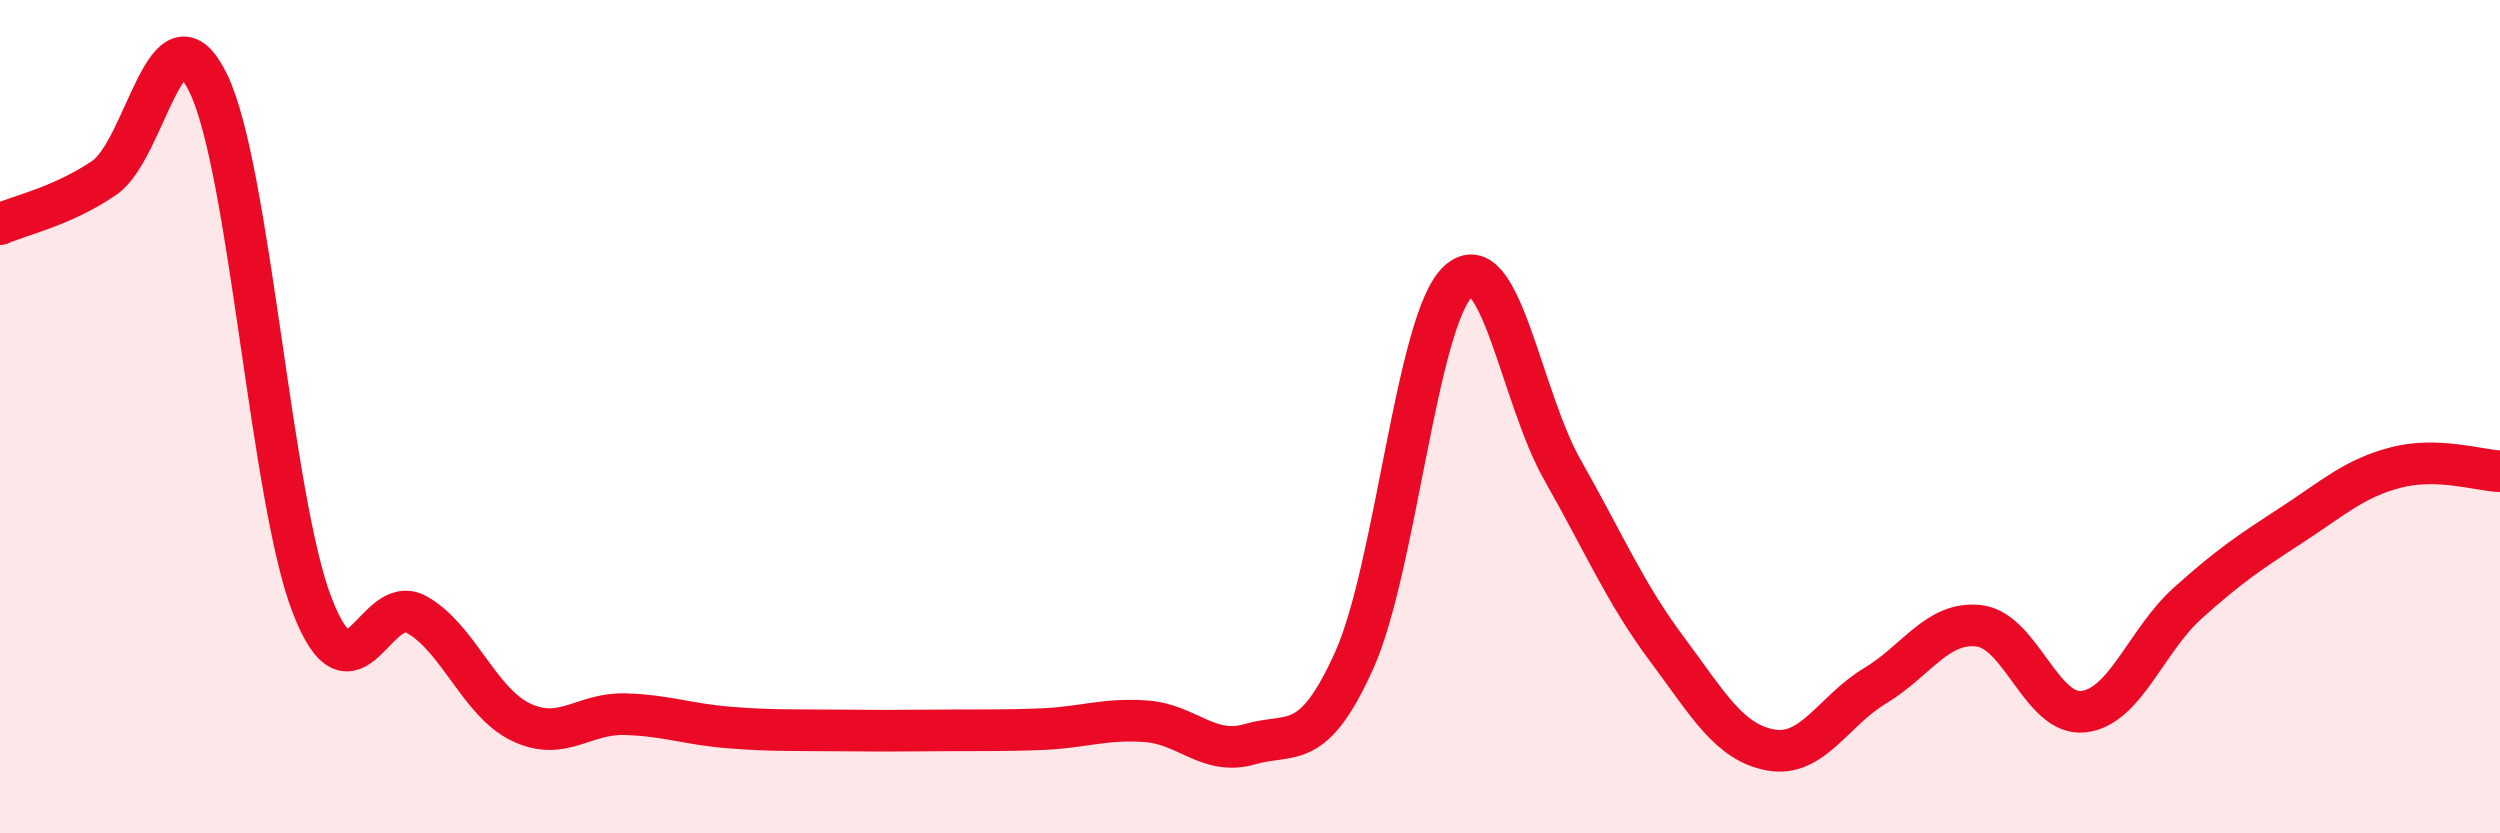
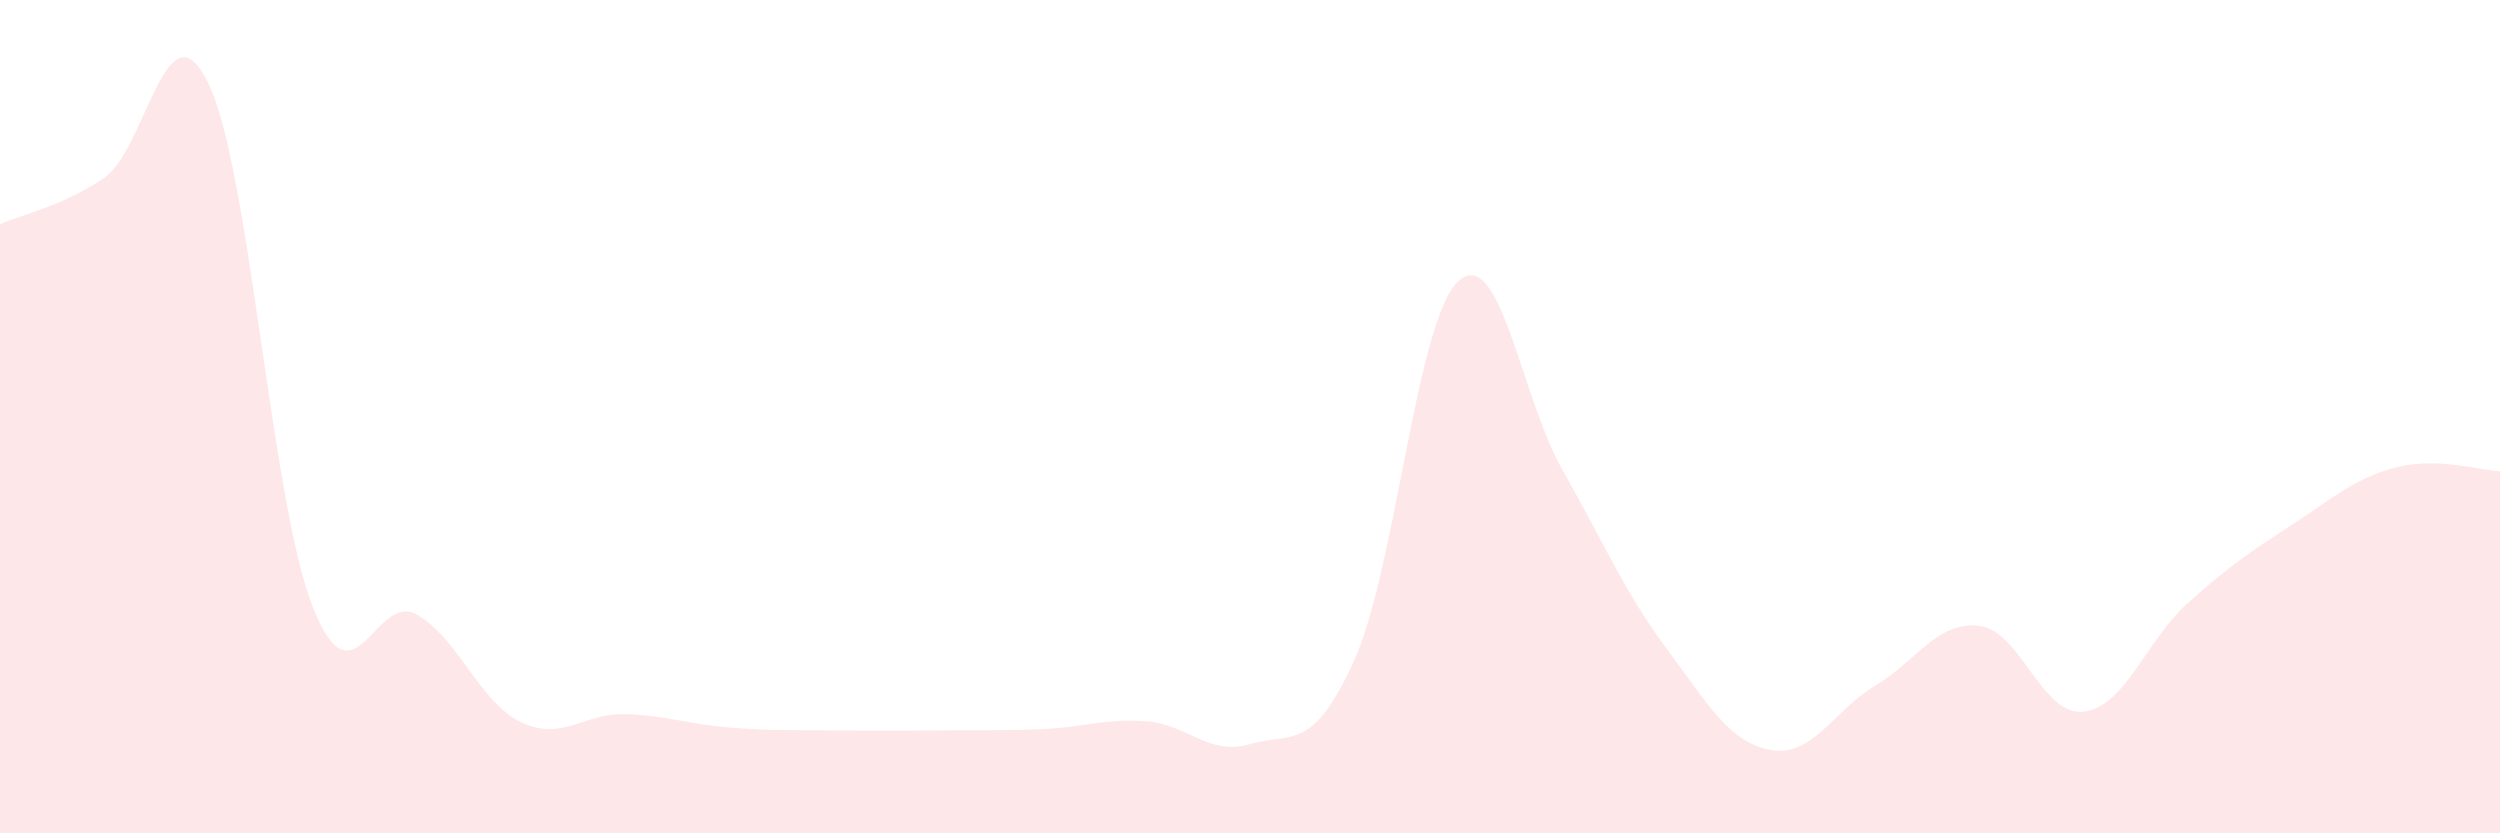
<svg xmlns="http://www.w3.org/2000/svg" width="60" height="20" viewBox="0 0 60 20">
  <path d="M 0,5.38 C 0.5,5.16 1.5,4.95 2.5,4.27 C 3.5,3.59 4,-0.06 5,2 C 6,4.06 6.5,12 7.5,14.55 C 8.5,17.1 9,14.19 10,14.75 C 11,15.31 11.5,16.85 12.5,17.33 C 13.5,17.81 14,17.11 15,17.14 C 16,17.17 16.5,17.38 17.5,17.46 C 18.5,17.54 19,17.52 20,17.53 C 21,17.54 21.5,17.54 22.5,17.53 C 23.5,17.52 24,17.54 25,17.5 C 26,17.46 26.5,17.24 27.5,17.31 C 28.5,17.38 29,18.15 30,17.86 C 31,17.57 31.5,18.07 32.5,15.85 C 33.5,13.63 34,7.66 35,6.75 C 36,5.84 36.5,9.52 37.5,11.28 C 38.5,13.04 39,14.23 40,15.57 C 41,16.91 41.5,17.82 42.5,18 C 43.5,18.18 44,17.06 45,16.46 C 46,15.86 46.5,14.9 47.5,15.02 C 48.5,15.14 49,17.19 50,17.08 C 51,16.97 51.5,15.38 52.5,14.48 C 53.5,13.58 54,13.25 55,12.6 C 56,11.95 56.5,11.48 57.5,11.22 C 58.5,10.96 59.5,11.29 60,11.31L60 20L0 20Z" fill="#EB0A25" opacity="0.1" stroke-linecap="round" stroke-linejoin="round" />
-   <path d="M 0,5.38 C 0.5,5.16 1.5,4.95 2.5,4.27 C 3.5,3.59 4,-0.06 5,2 C 6,4.06 6.5,12 7.5,14.55 C 8.5,17.1 9,14.19 10,14.75 C 11,15.31 11.5,16.85 12.5,17.33 C 13.5,17.81 14,17.11 15,17.14 C 16,17.17 16.5,17.38 17.5,17.46 C 18.5,17.54 19,17.52 20,17.53 C 21,17.54 21.5,17.54 22.5,17.53 C 23.5,17.52 24,17.54 25,17.5 C 26,17.46 26.5,17.24 27.5,17.31 C 28.5,17.38 29,18.15 30,17.86 C 31,17.57 31.5,18.07 32.5,15.85 C 33.5,13.63 34,7.66 35,6.75 C 36,5.84 36.5,9.52 37.5,11.28 C 38.5,13.04 39,14.23 40,15.57 C 41,16.91 41.5,17.82 42.5,18 C 43.5,18.18 44,17.06 45,16.46 C 46,15.86 46.5,14.9 47.5,15.02 C 48.5,15.14 49,17.19 50,17.08 C 51,16.97 51.5,15.38 52.5,14.48 C 53.5,13.58 54,13.25 55,12.6 C 56,11.95 56.5,11.48 57.5,11.22 C 58.5,10.96 59.5,11.29 60,11.31" stroke="#EB0A25" stroke-width="1" fill="none" stroke-linecap="round" stroke-linejoin="round" />
</svg>